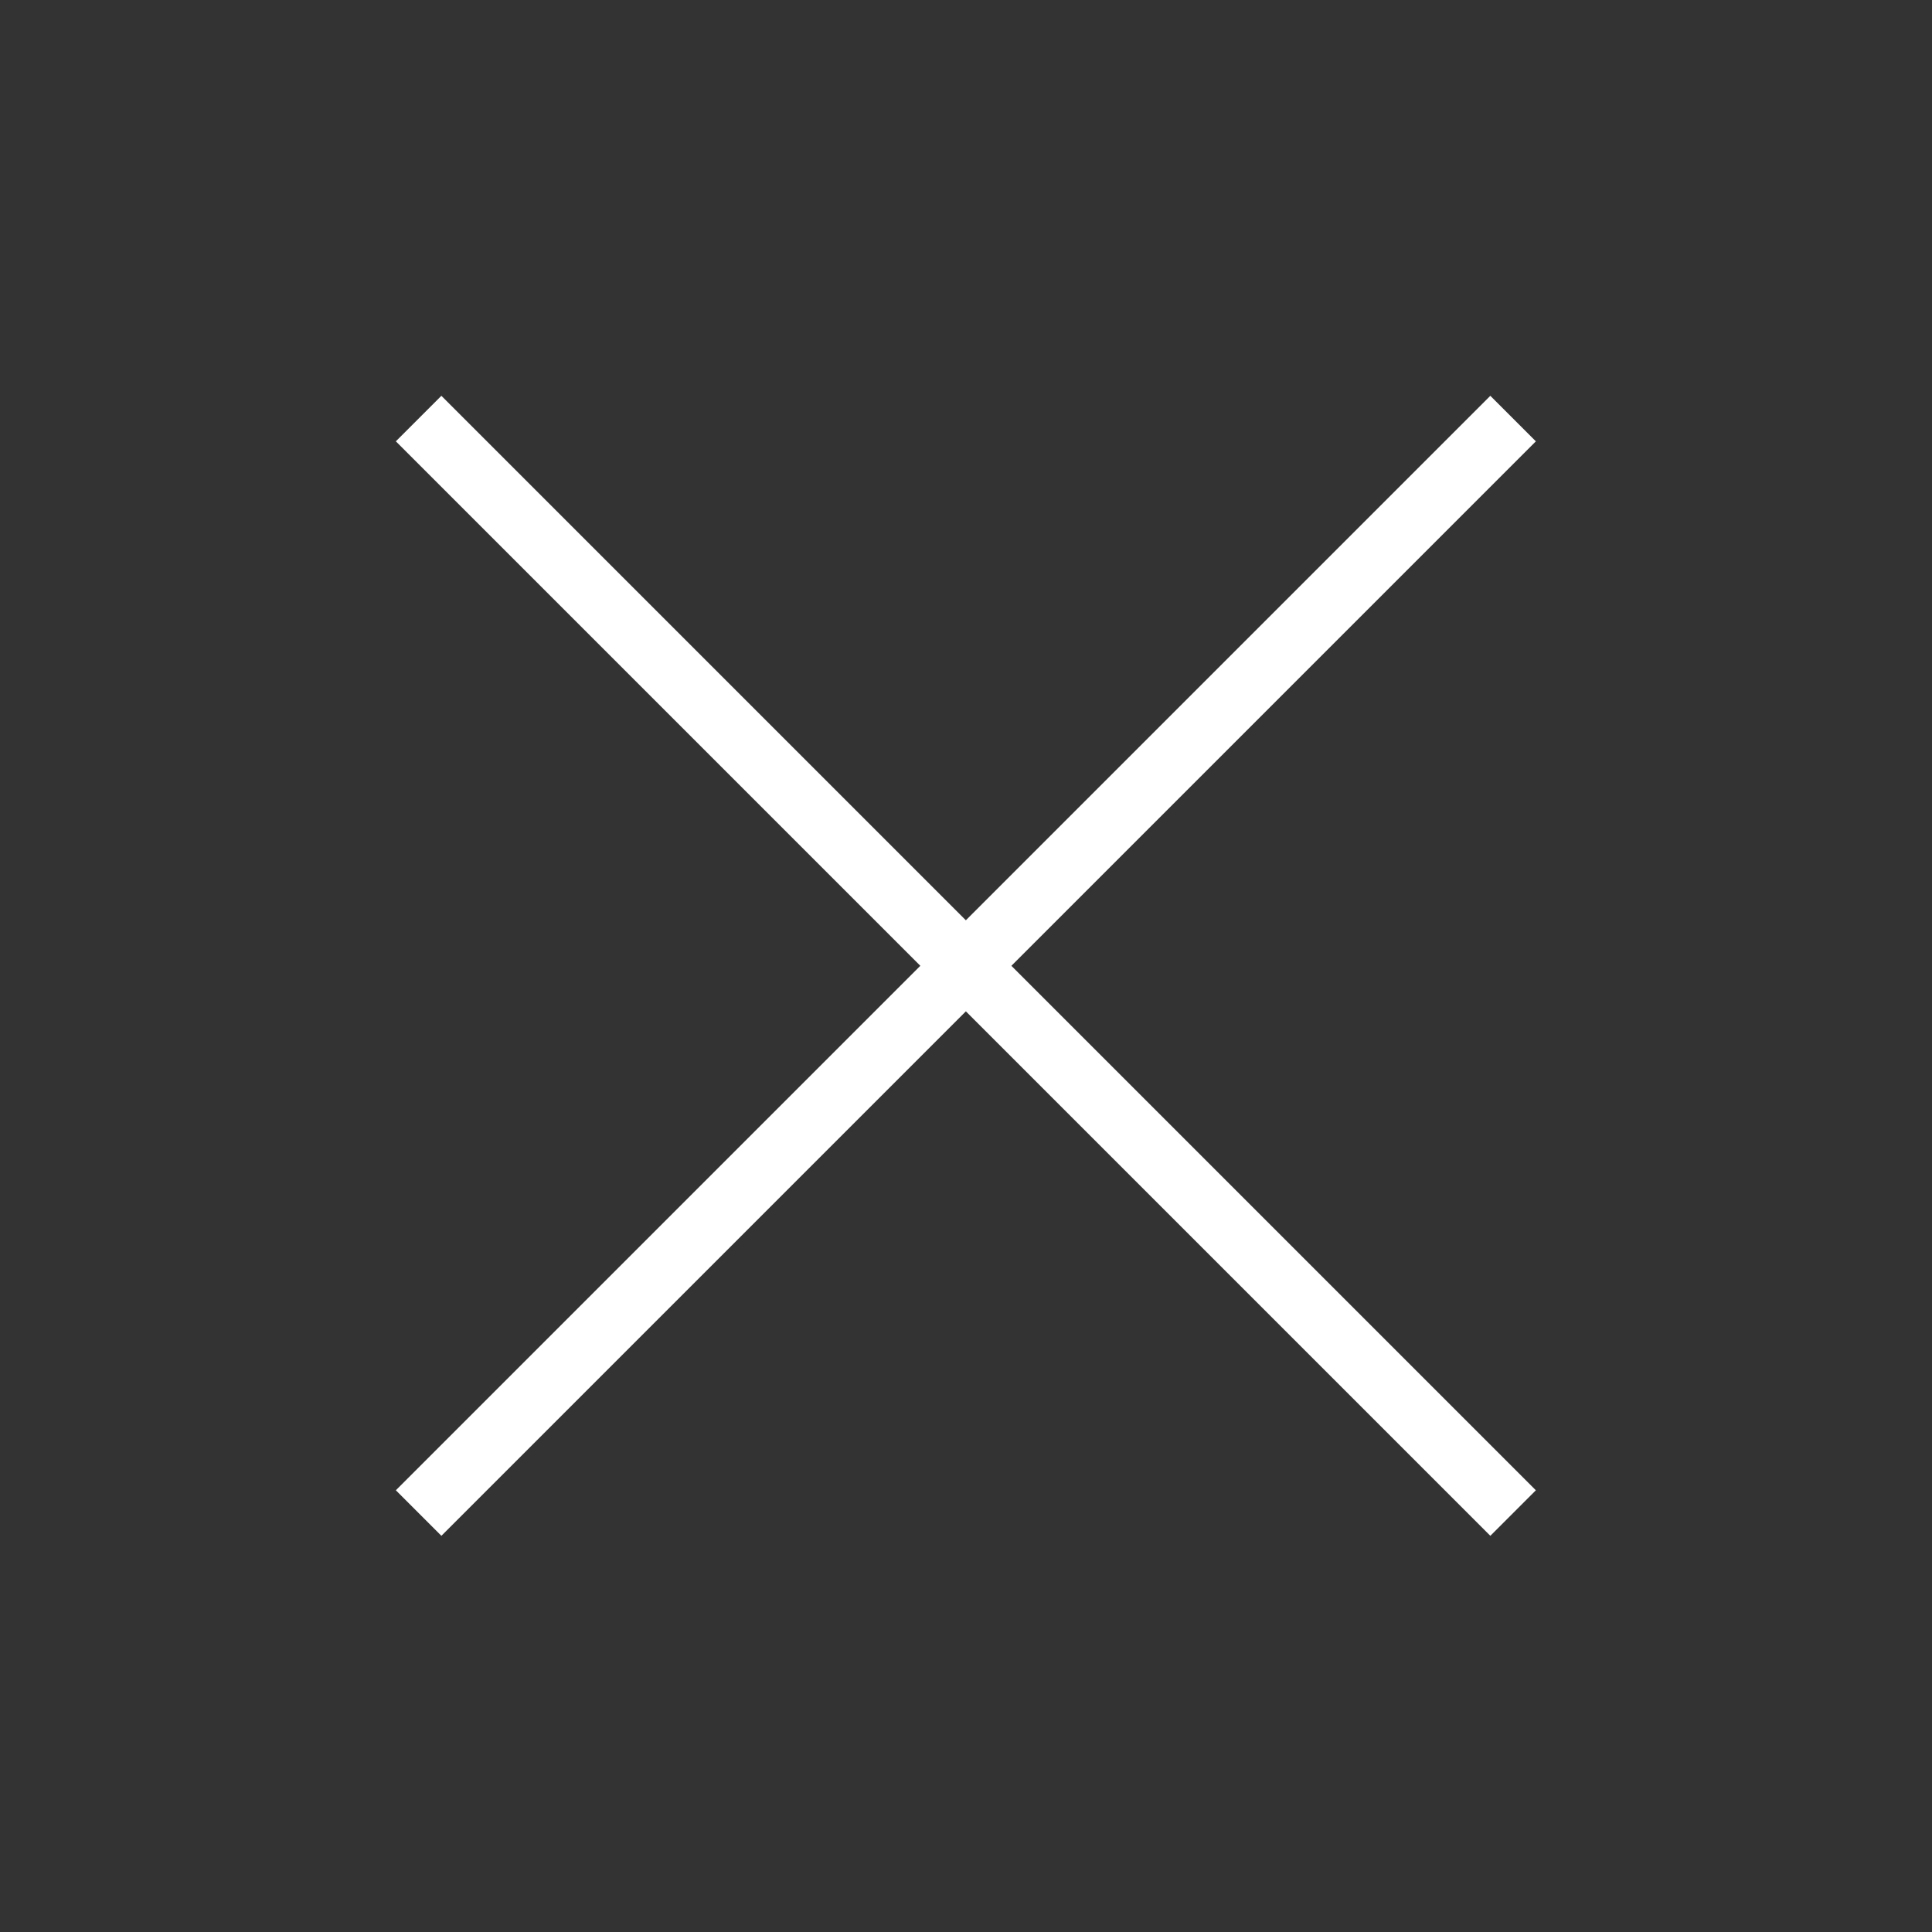
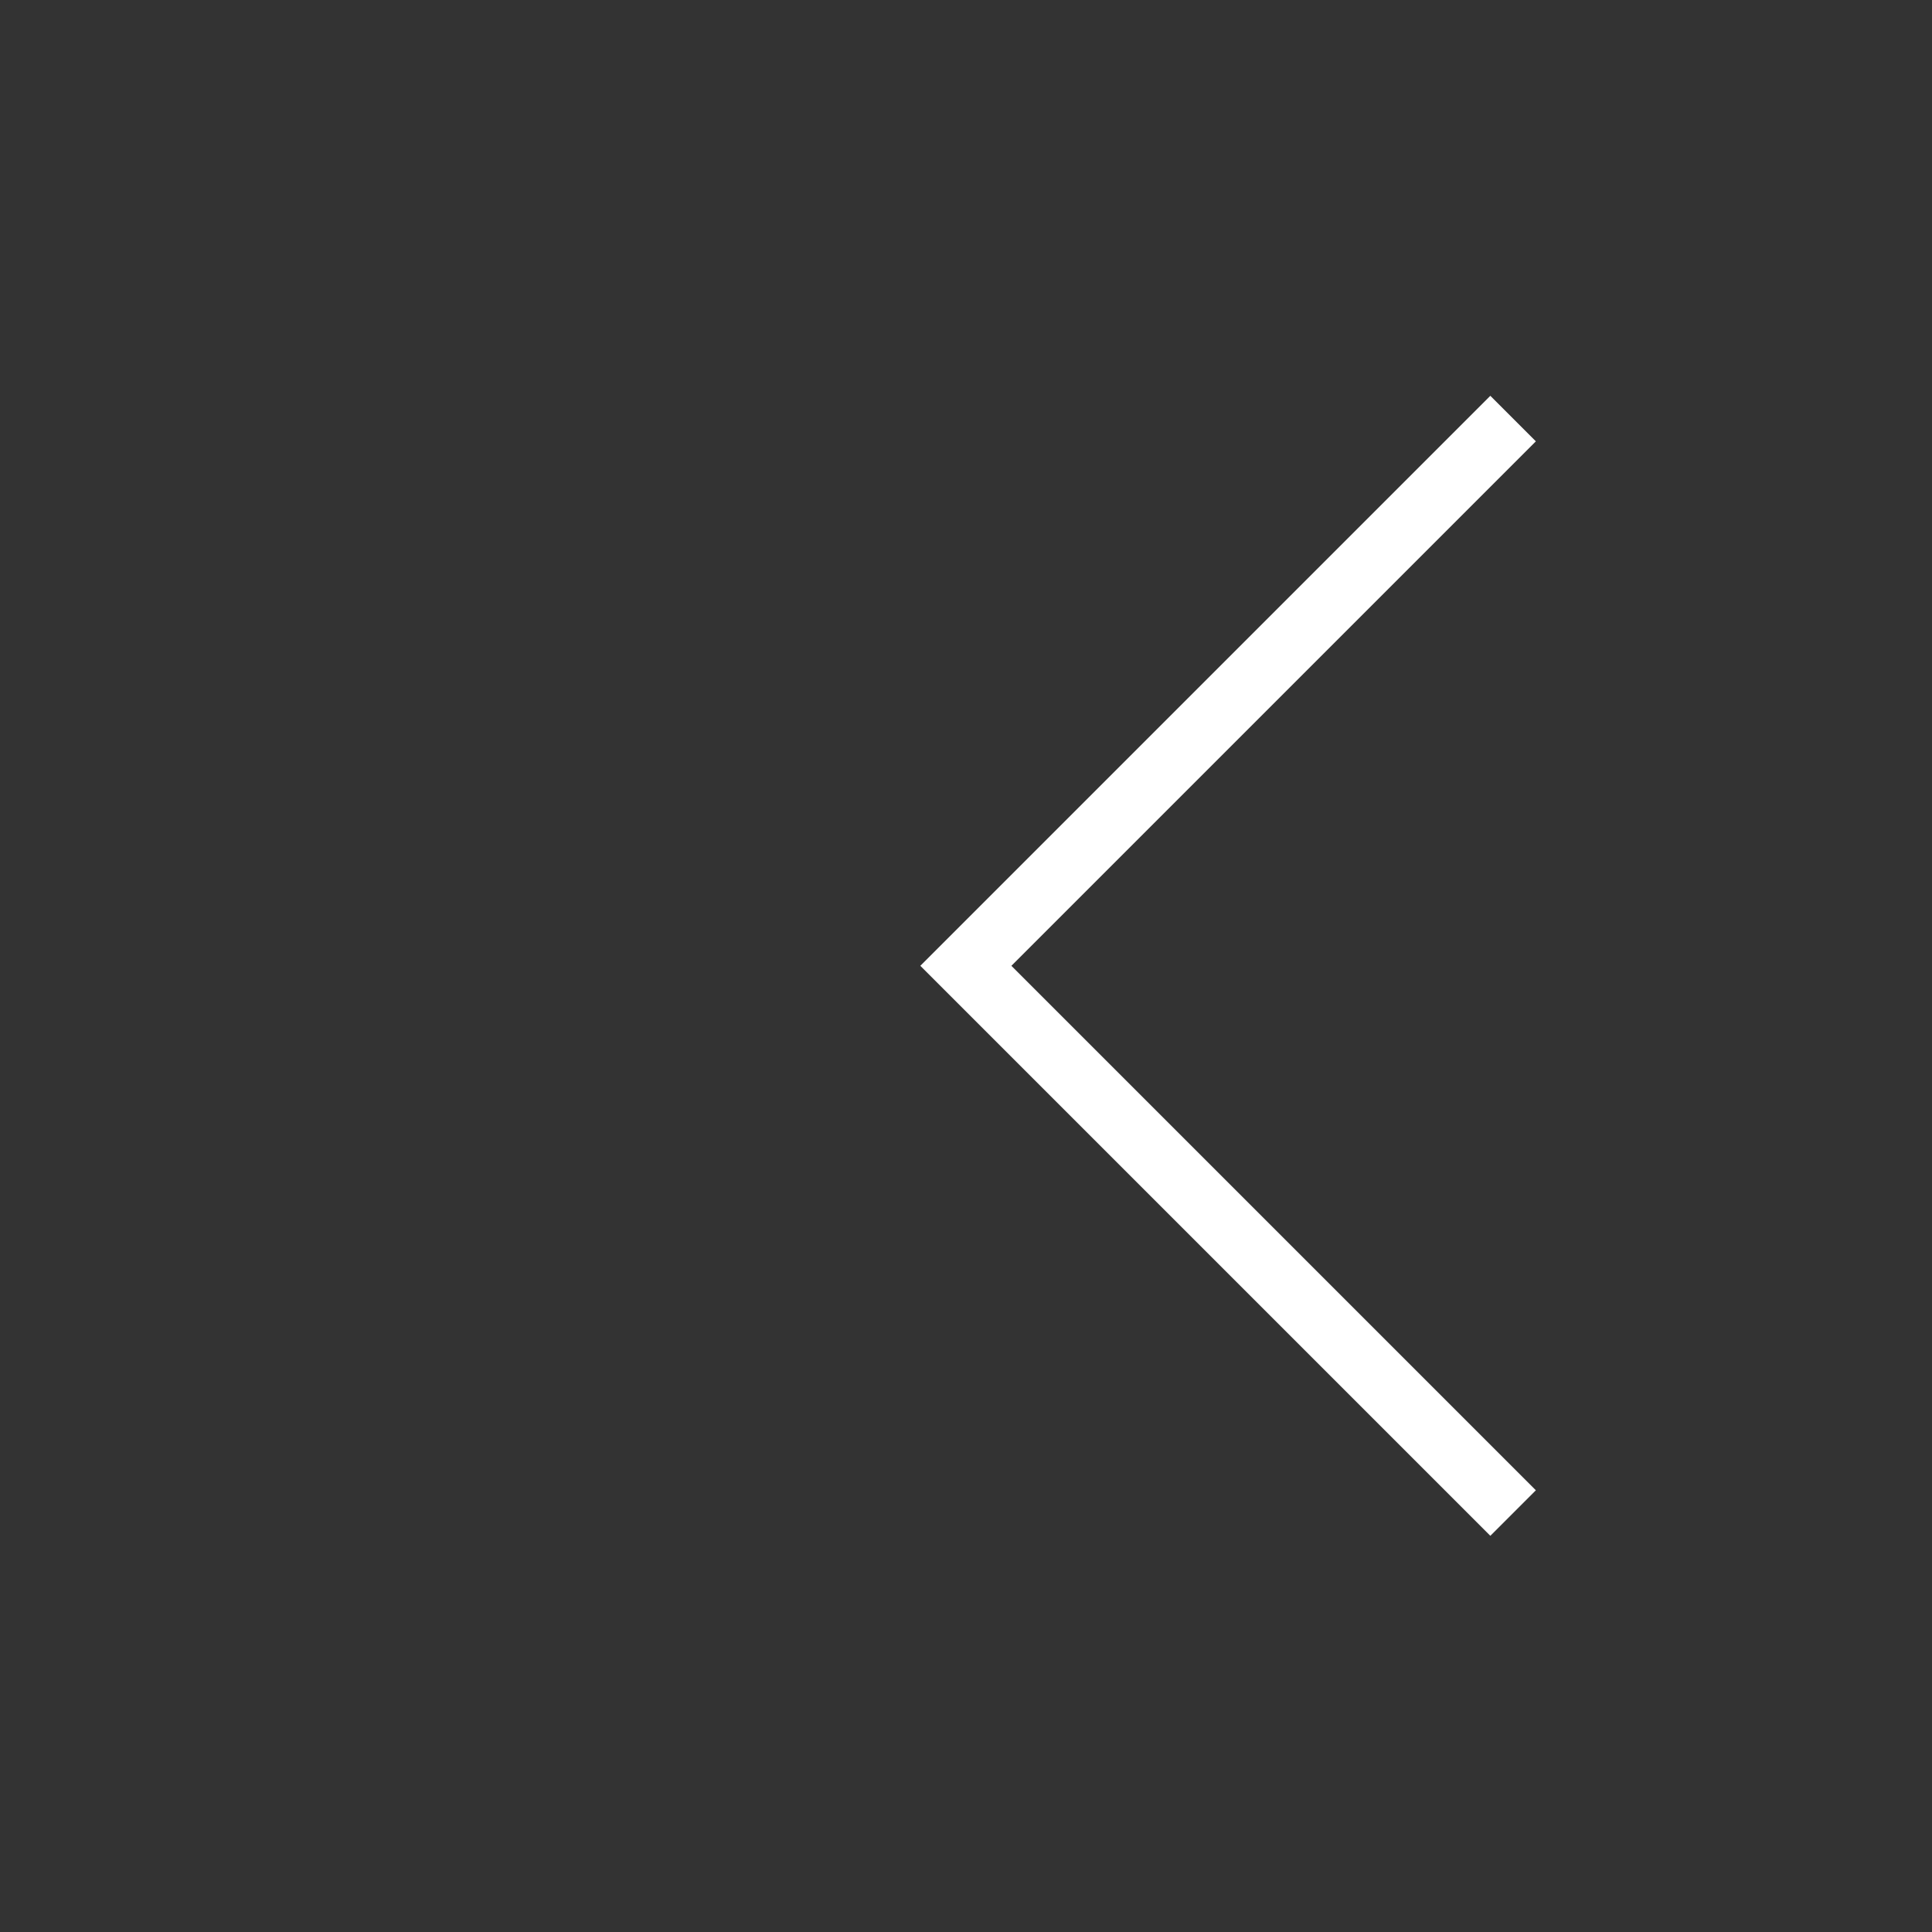
<svg xmlns="http://www.w3.org/2000/svg" width="40" height="40" viewBox="0 0 40 40" fill="none">
  <rect x="0" y="0" width="40" height="40" fill="#333333" stroke="none" />
-   <path d="M8.667 8.666L19.997 19.996L8.667 31.326" stroke="white" stroke-width="1.333" />
  <path d="M31.327 8.666L19.997 19.996L31.327 31.326" stroke="white" stroke-width="1.333" />
</svg>